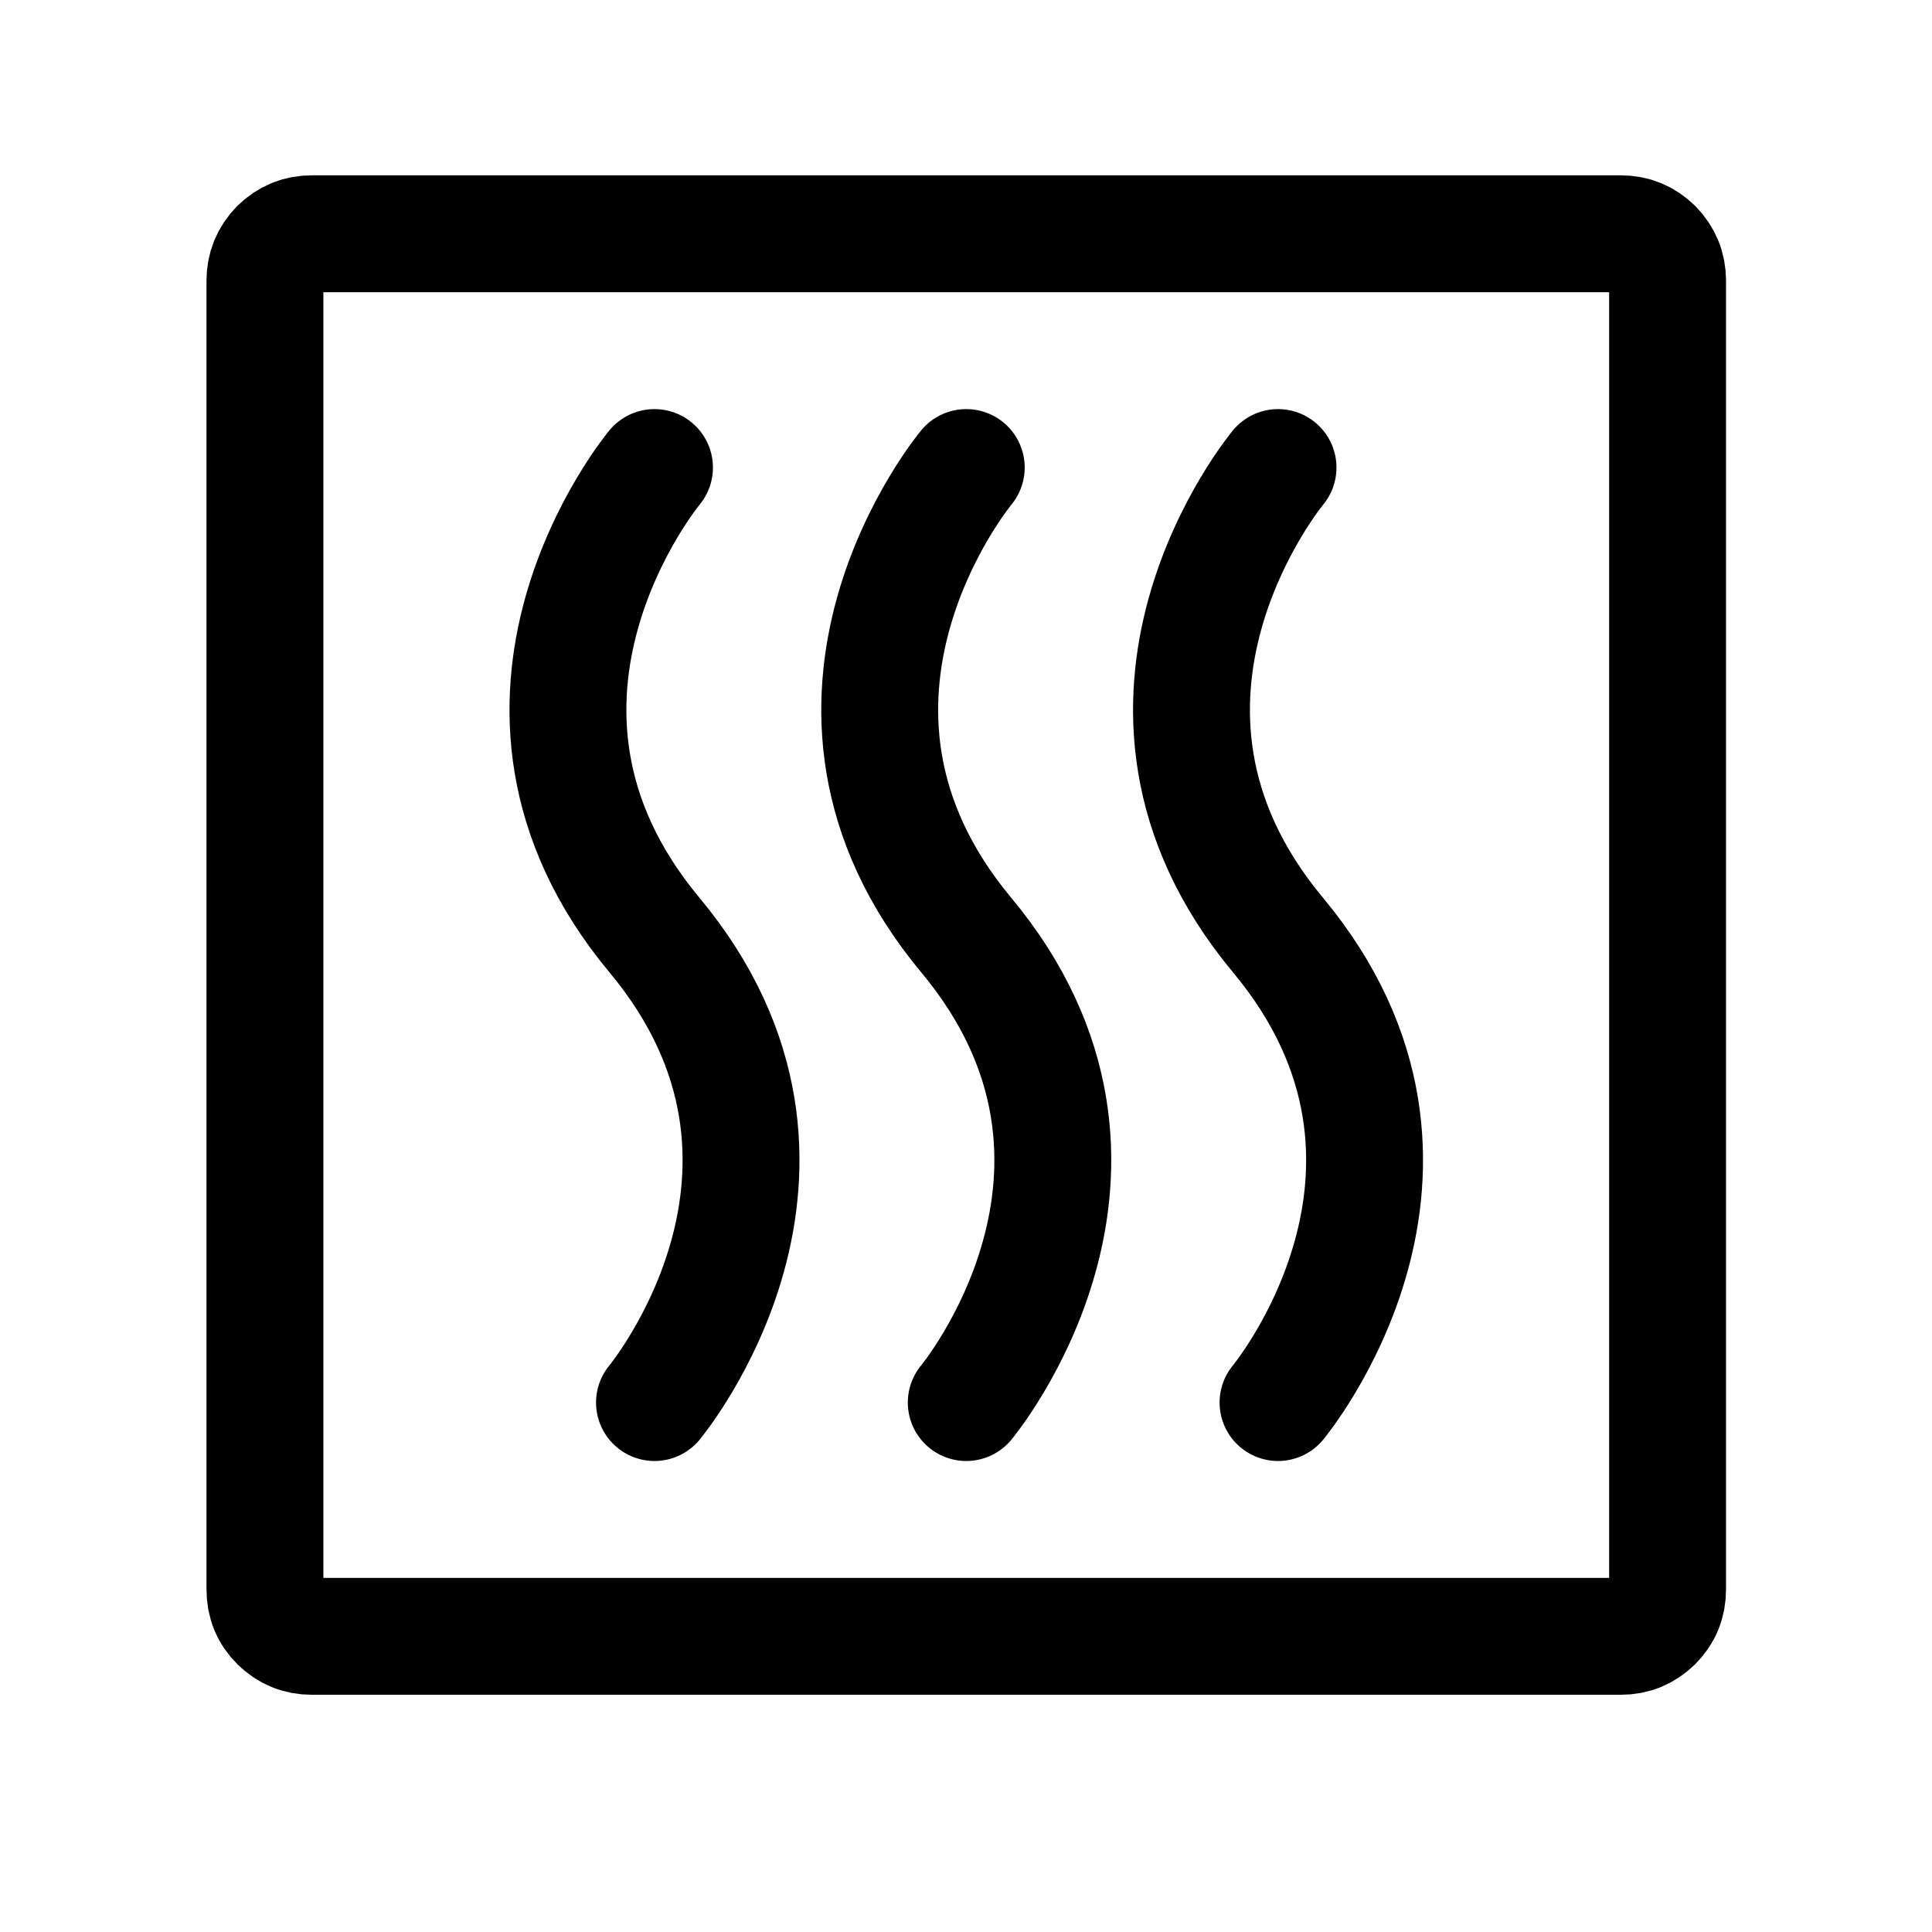
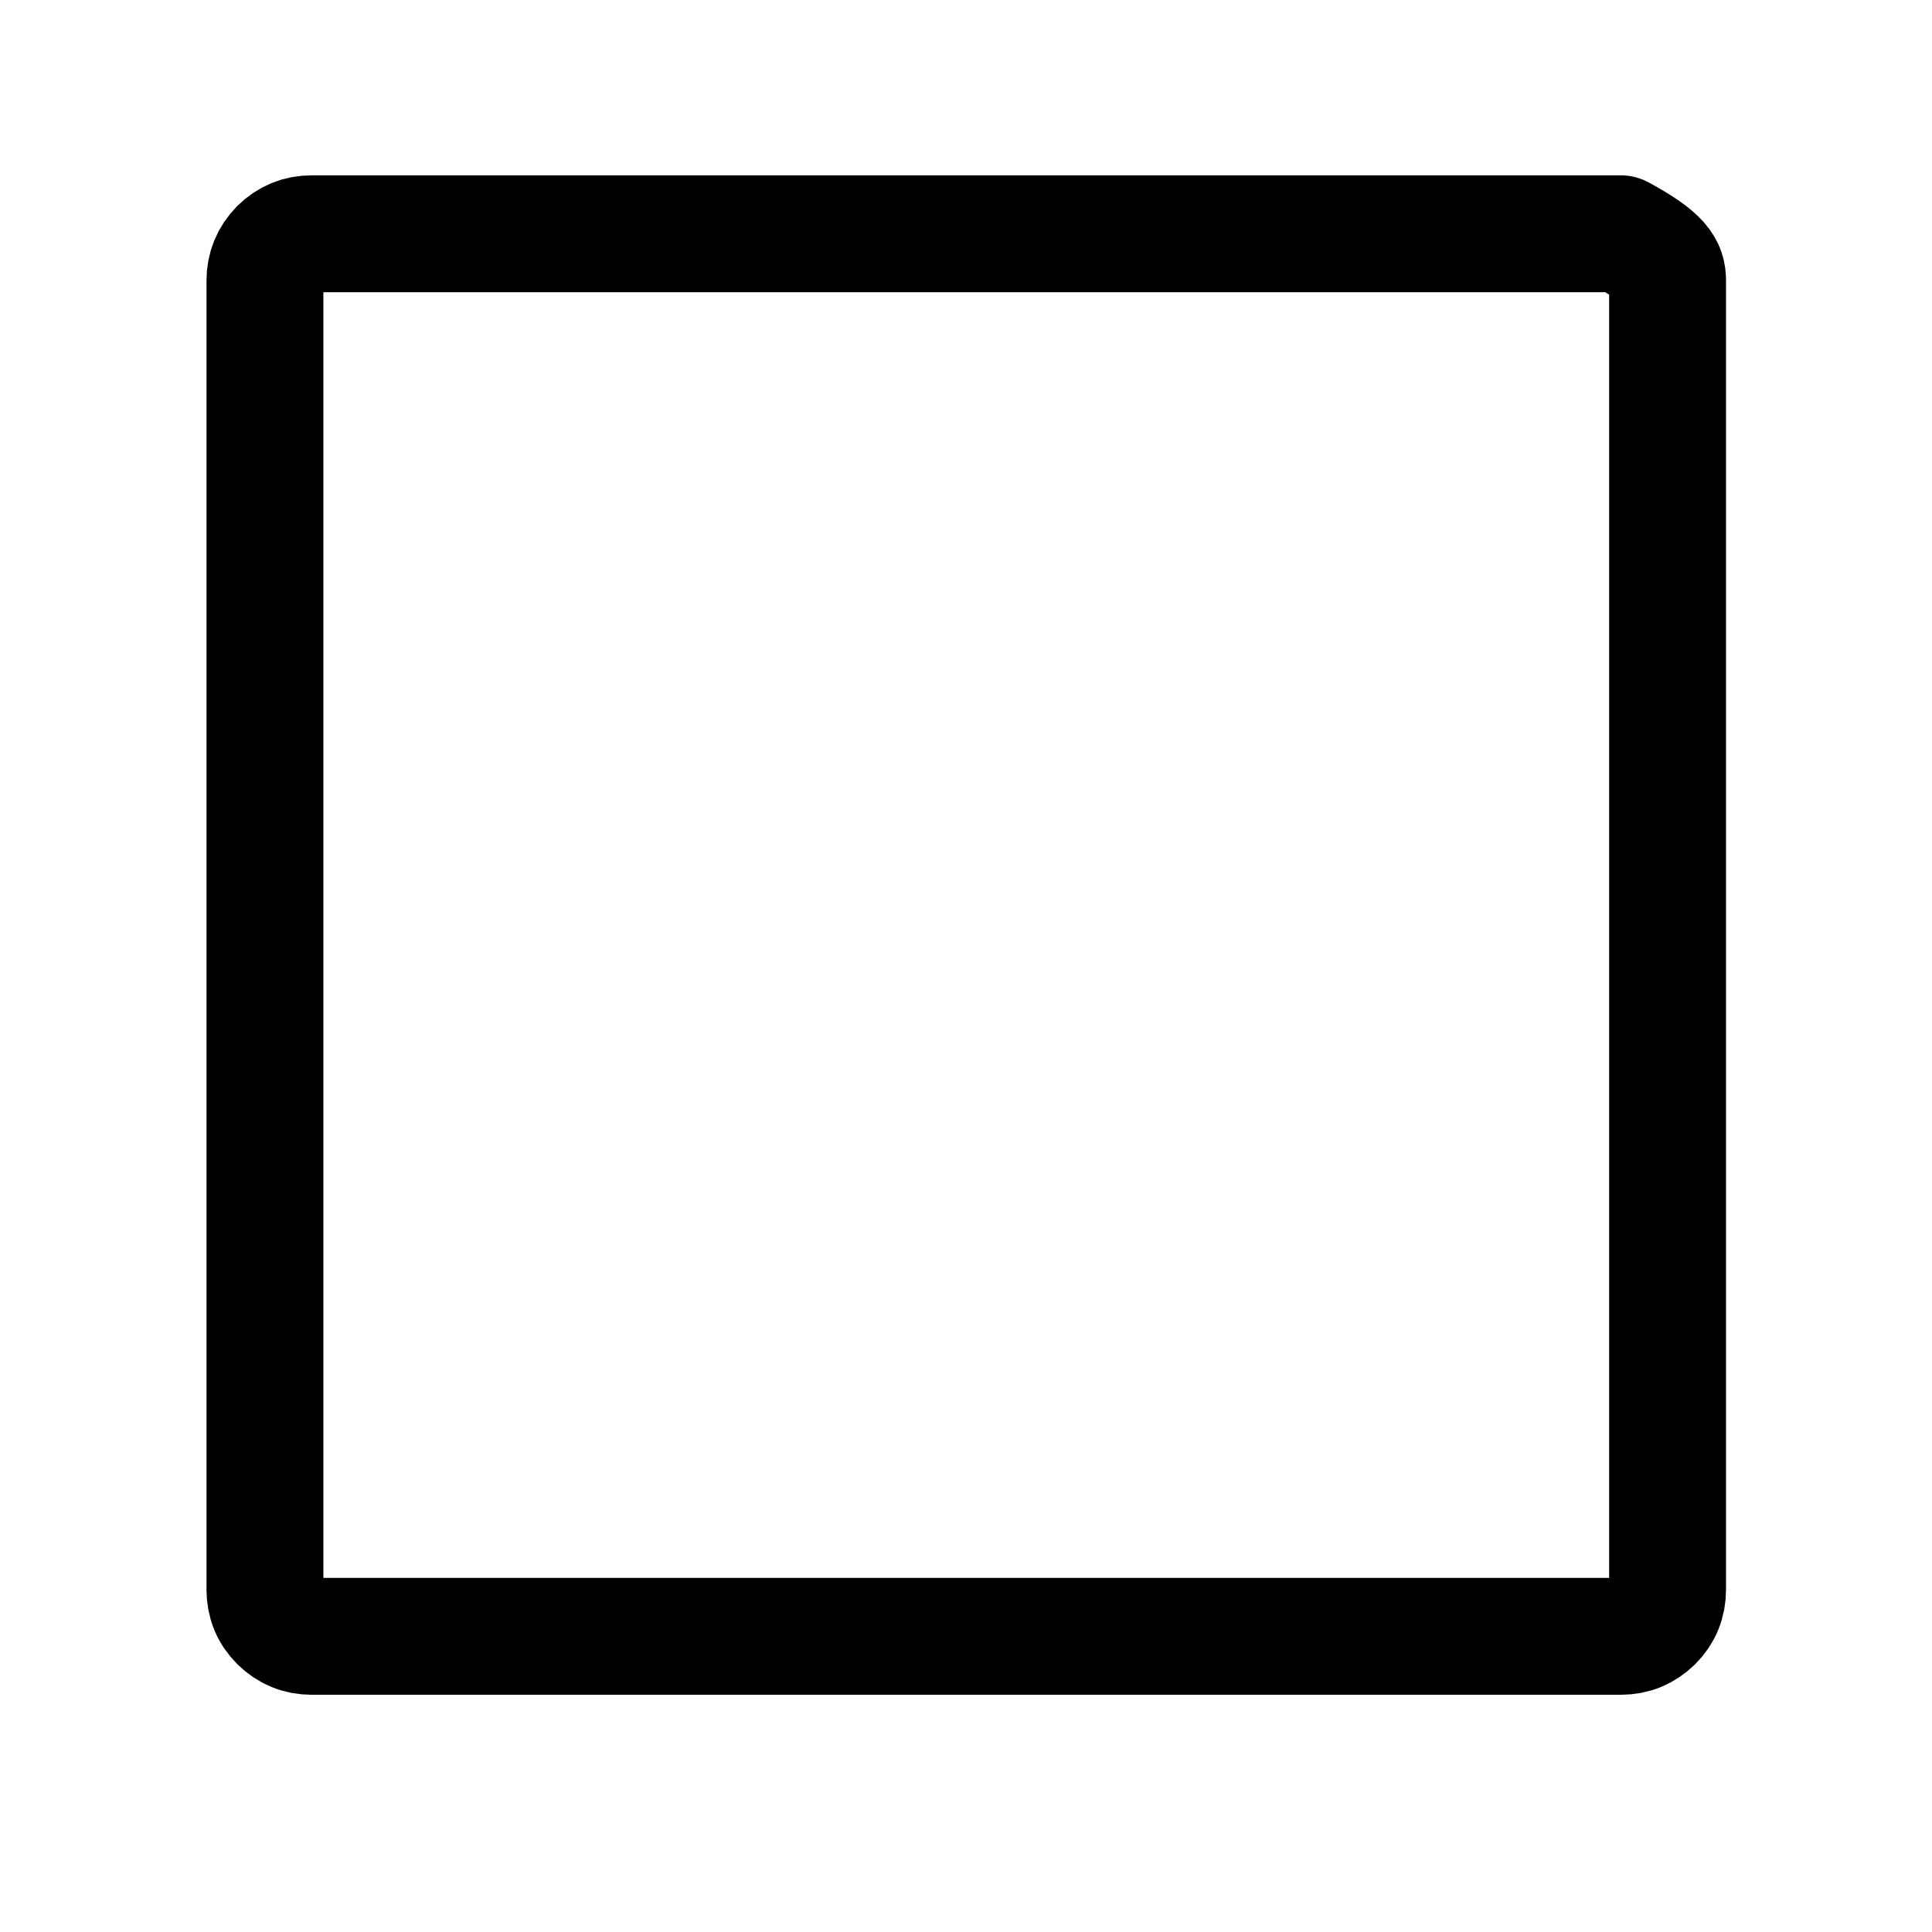
<svg xmlns="http://www.w3.org/2000/svg" version="1.0" preserveAspectRatio="xMidYMid meet" height="40" viewBox="0 0 30 30" zoomAndPan="magnify" width="40">
-   <path stroke-miterlimit="4" stroke-opacity="1" stroke-width="1.5" stroke="#000000" d="M 21 3.601 L 21 20.399 C 21 20.567 20.942 20.709 20.825 20.825 C 20.706 20.941 20.567 20.999 20.399 20.999 L 3.601 20.999 C 3.433 20.999 3.294 20.941 3.175 20.825 C 3.058 20.709 3 20.567 3 20.399 L 3 3.601 C 3 3.436 3.058 3.294 3.175 3.174 C 3.294 3.058 3.433 3 3.601 3 L 20.399 3 C 20.567 3 20.706 3.058 20.825 3.174 C 20.942 3.294 21 3.436 21 3.601" stroke-linejoin="round" fill="none" transform="matrix(1.21, 0, 0, 1.21, 0.484, 0)" stroke-linecap="round" />
-   <path stroke-miterlimit="4" stroke-opacity="1" stroke-width="1.5" stroke="#000000" d="M 7.999 6 C 7.999 6 5.5 9 7.999 12 C 10.498 14.999 7.999 17.999 7.999 17.999 M 12 6 C 12 6 9.501 9 12 12 C 14.499 14.999 12 17.999 12 17.999 M 16.001 6 C 16.001 6 13.502 9 16.001 12 C 18.5 14.999 16.001 17.999 16.001 17.999" stroke-linejoin="round" fill="none" transform="matrix(1.21, 0, 0, 1.21, 0.484, 0)" stroke-linecap="round" />
+   <path stroke-miterlimit="4" stroke-opacity="1" stroke-width="1.5" stroke="#000000" d="M 21 3.601 L 21 20.399 C 21 20.567 20.942 20.709 20.825 20.825 C 20.706 20.941 20.567 20.999 20.399 20.999 L 3.601 20.999 C 3.433 20.999 3.294 20.941 3.175 20.825 C 3.058 20.709 3 20.567 3 20.399 L 3 3.601 C 3 3.436 3.058 3.294 3.175 3.174 C 3.294 3.058 3.433 3 3.601 3 L 20.399 3 C 20.942 3.294 21 3.436 21 3.601" stroke-linejoin="round" fill="none" transform="matrix(1.21, 0, 0, 1.21, 0.484, 0)" stroke-linecap="round" />
</svg>